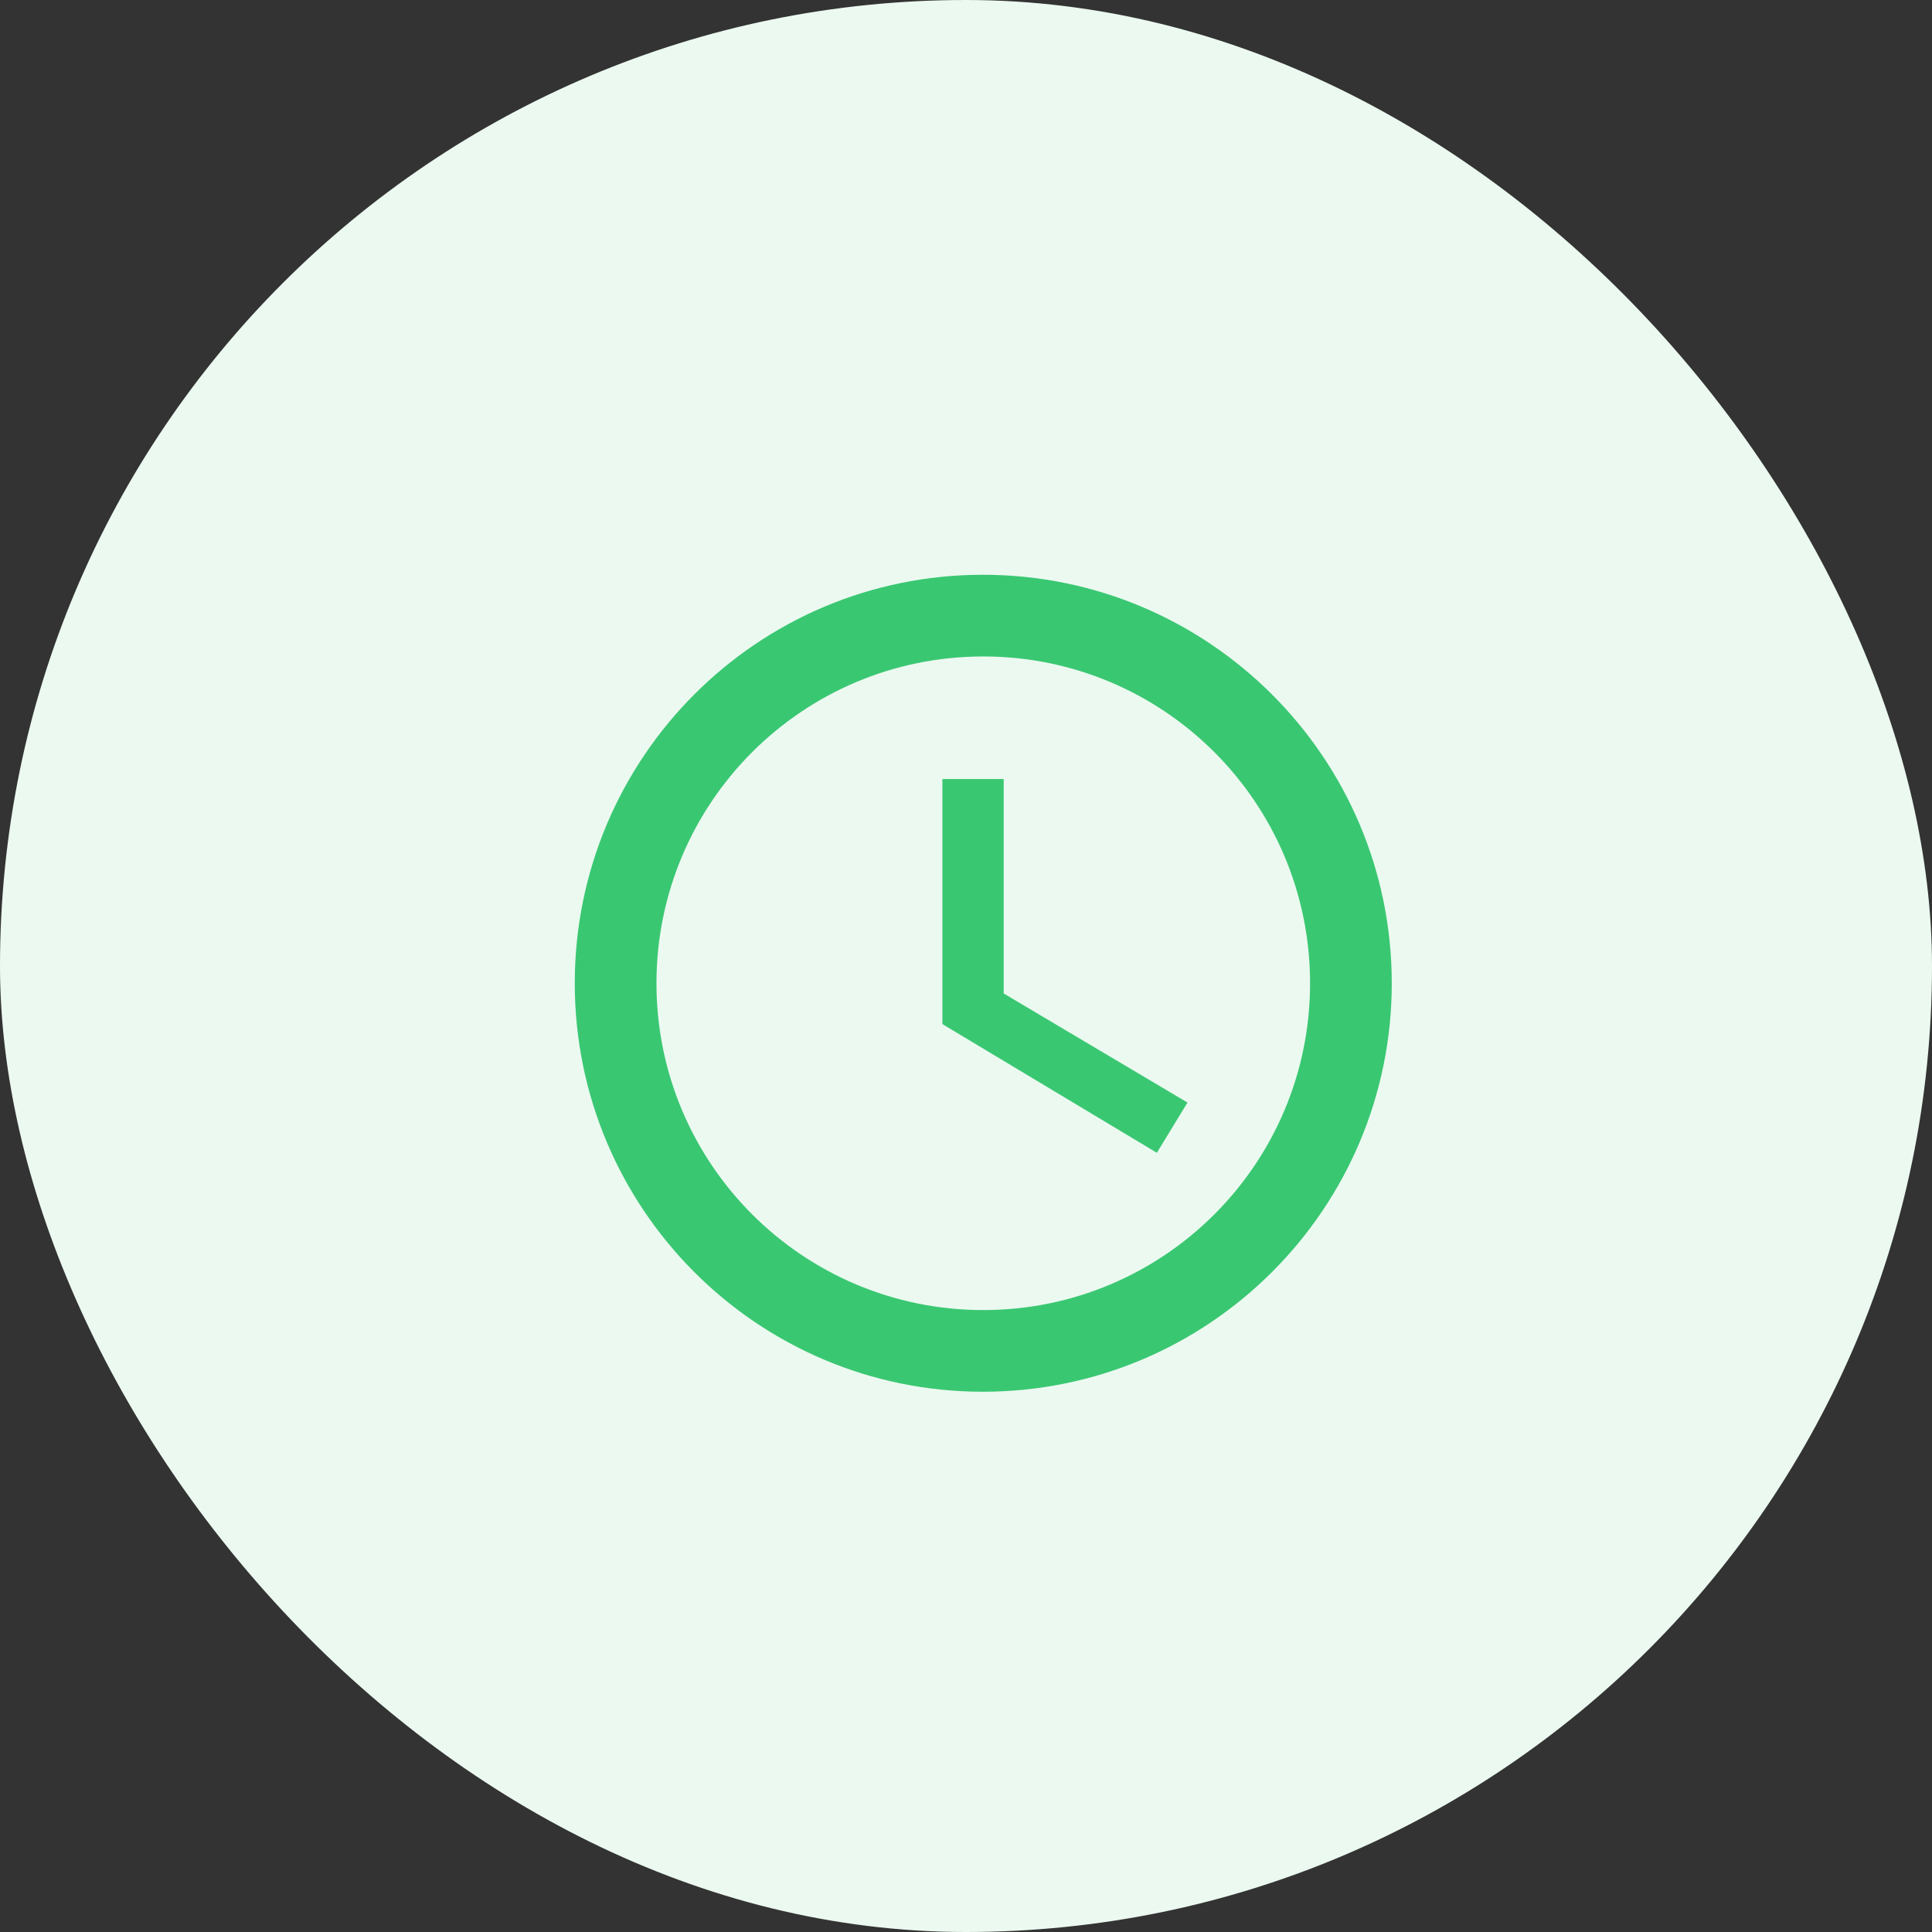
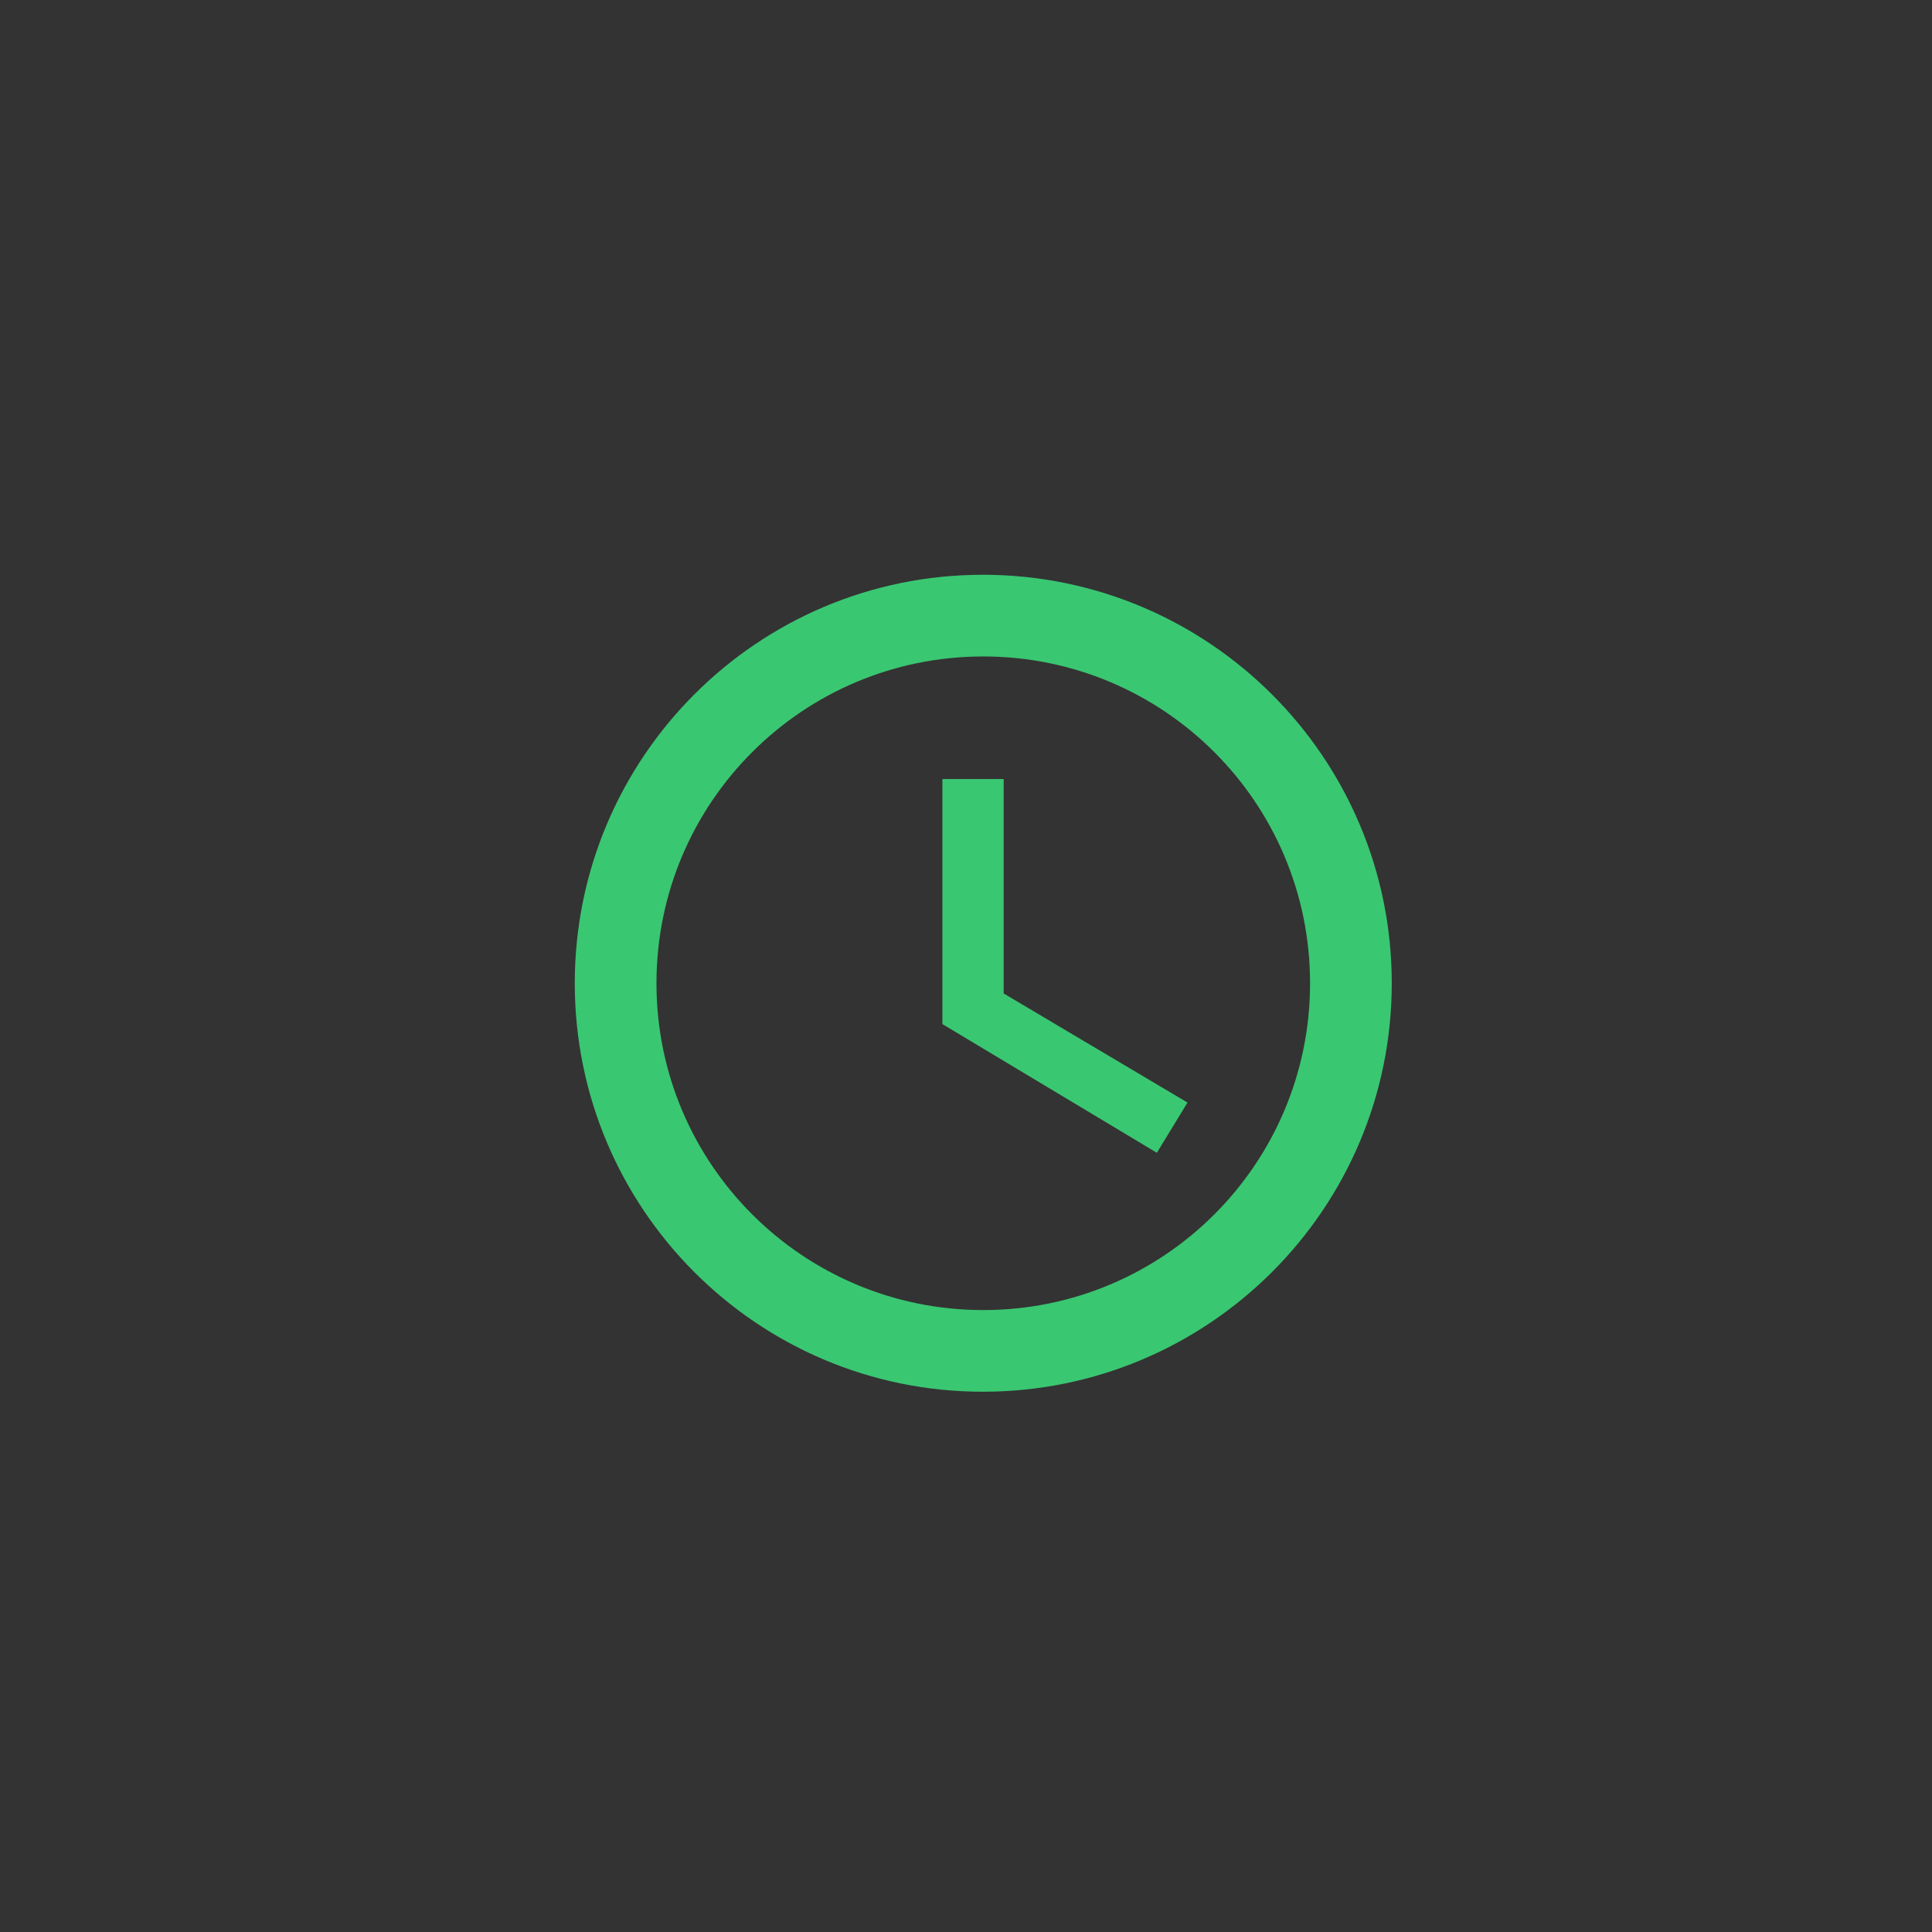
<svg xmlns="http://www.w3.org/2000/svg" width="56" height="56" viewBox="0 0 56 56">
  <rect x="0" y="0" width="56" height="56" fill="#333333" stroke="none" />
  <g fill="none" fill-rule="evenodd">
    <g>
      <g>
        <g transform="translate(-862 -3156) translate(842 3126) translate(20 30)">
-           <rect width="56" height="56" fill="#EBF9F0" rx="28" />
          <g>
-             <path d="M0 0H31V31H0z" transform="translate(13 13)" />
            <g>
-               <path d="M0 0L28.417 0 28.417 28.417 0 28.417z" transform="translate(13 13) translate(1.292 1.292)" />
              <path fill="#3AC772" d="M14.196 2.368c-6.535 0-11.828 5.305-11.828 11.84 0 6.536 5.293 11.84 11.828 11.84 6.548 0 11.853-5.304 11.853-11.84 0-6.535-5.305-11.84-11.853-11.84zm.012 21.313c-5.233 0-9.472-4.24-9.472-9.473 0-5.233 4.239-9.472 9.472-9.472 5.234 0 9.473 4.239 9.473 9.472 0 5.234-4.24 9.473-9.473 9.473zM14.8 8.288h-1.776v7.104l6.216 3.73.888-1.456-5.328-3.162V8.288z" transform="translate(13 13) translate(1.292 1.292)" />
            </g>
          </g>
        </g>
      </g>
    </g>
  </g>
</svg>